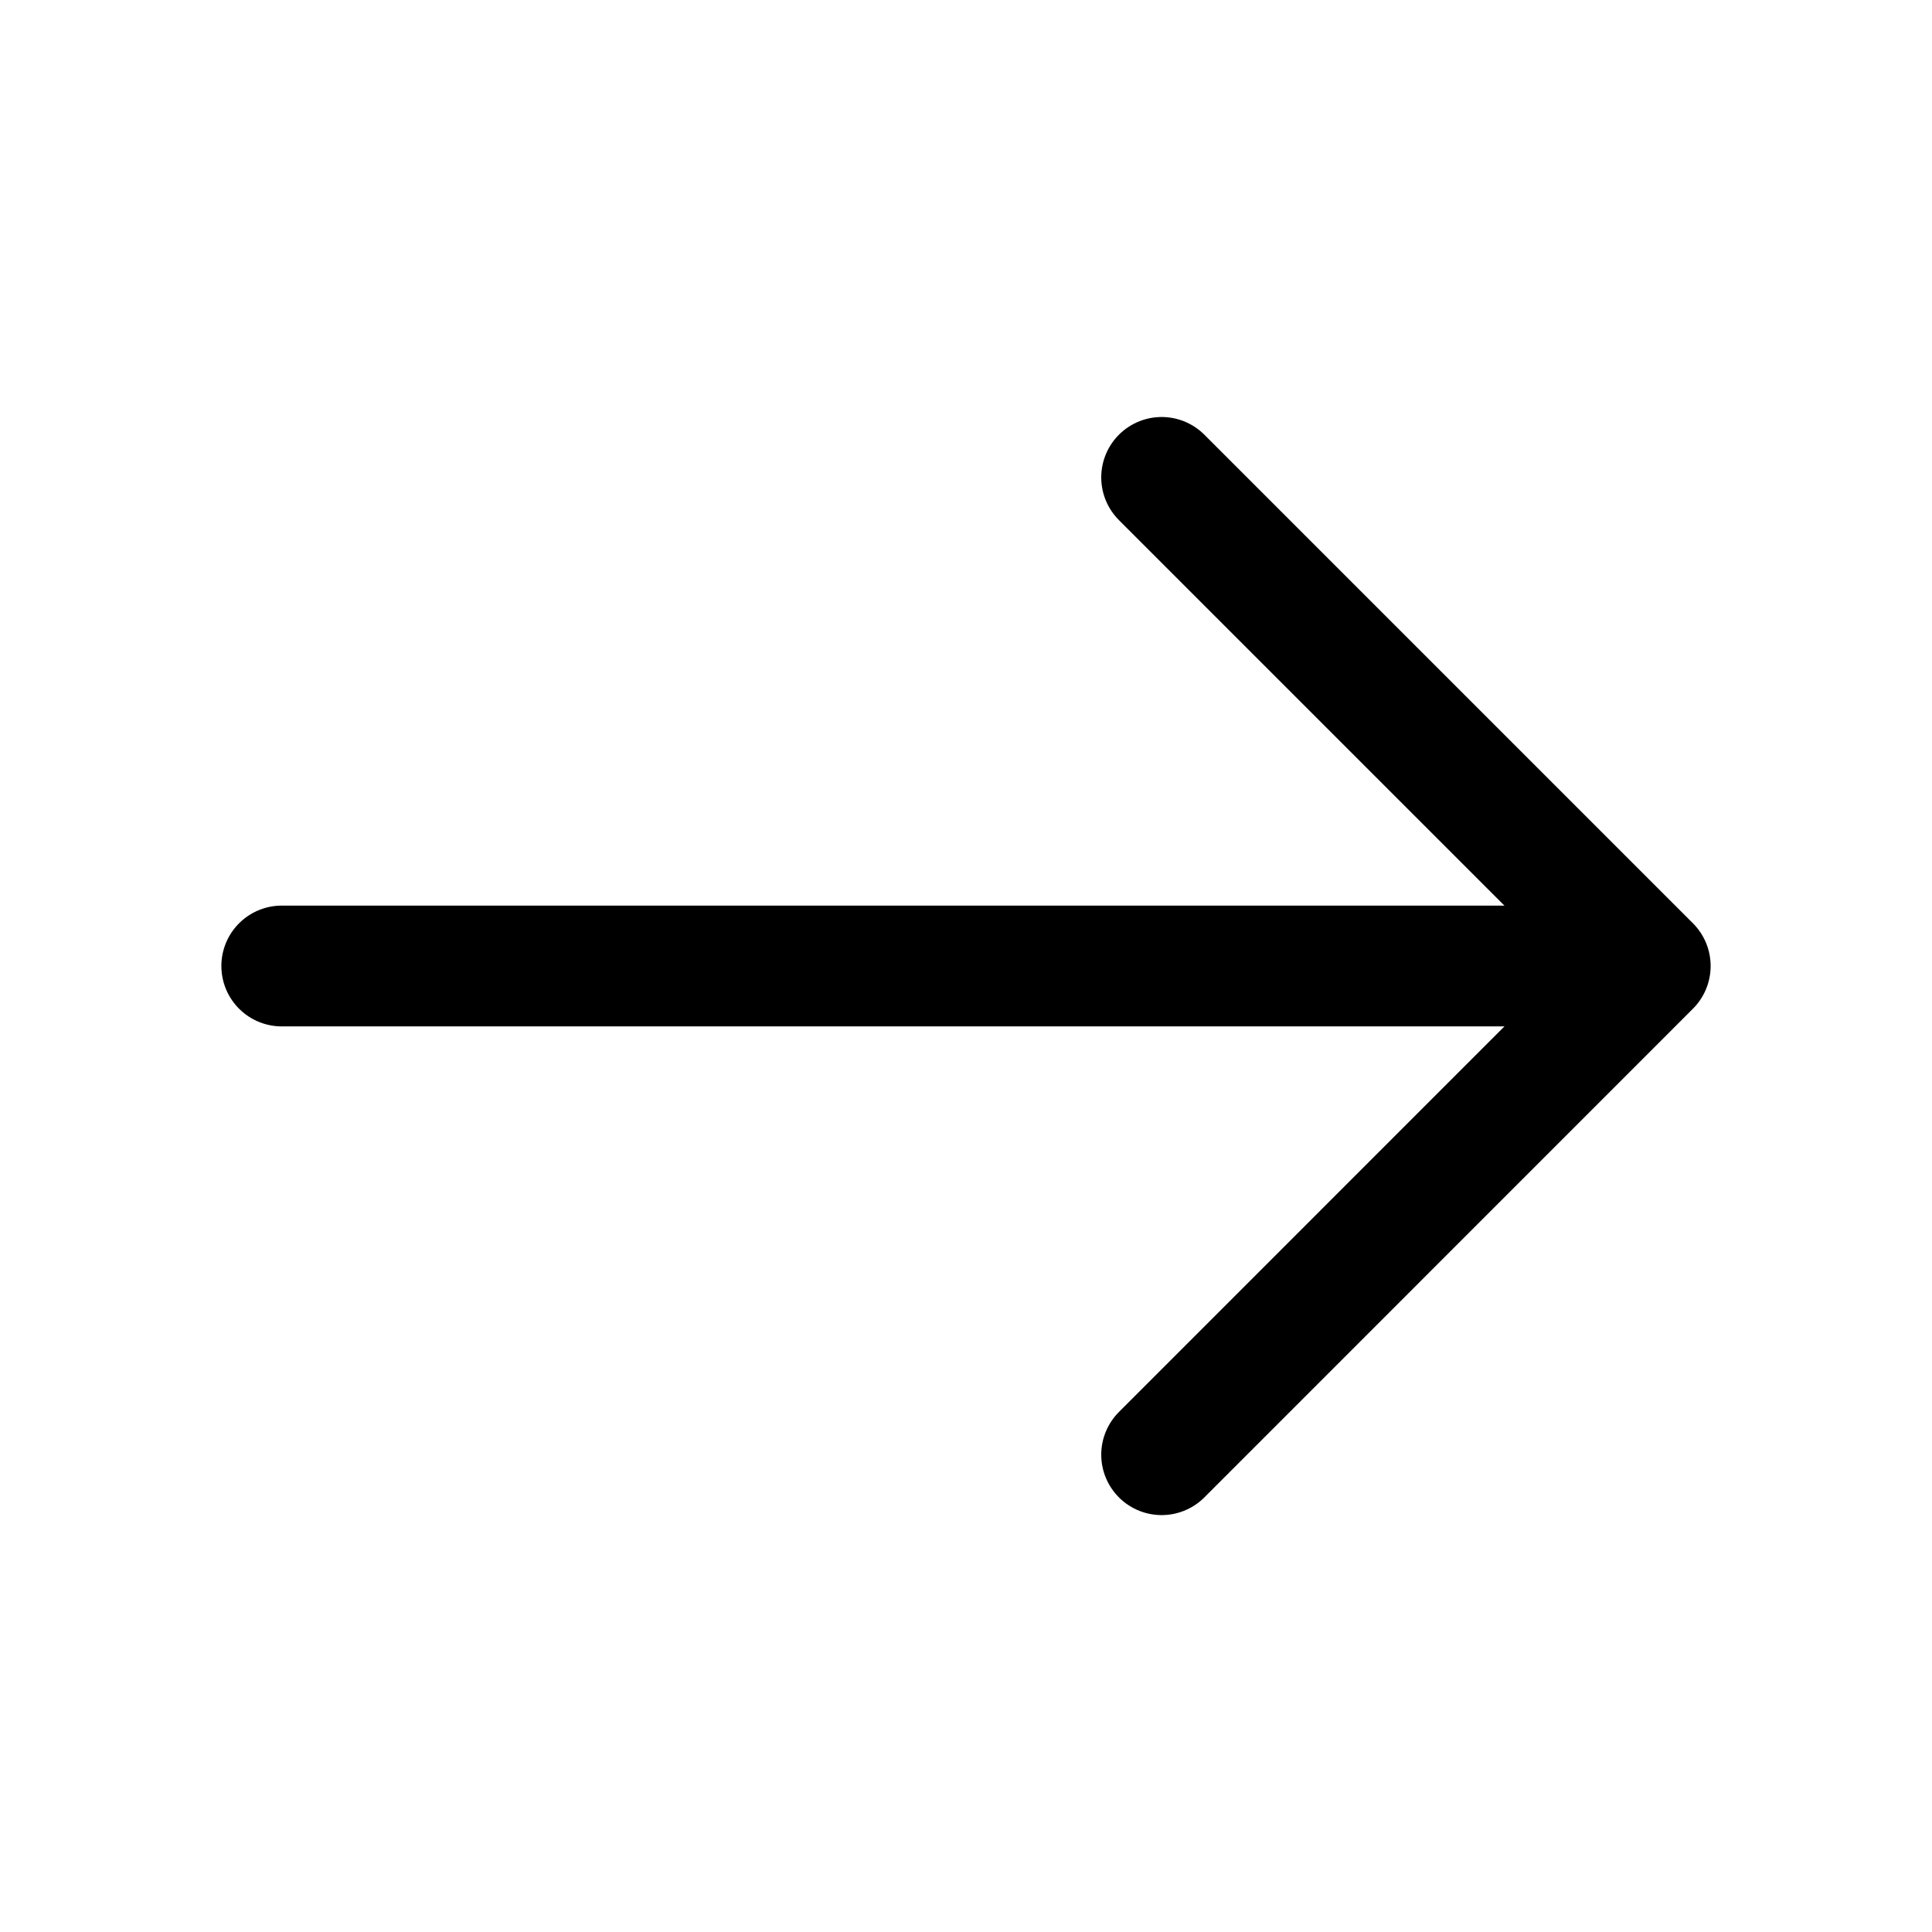
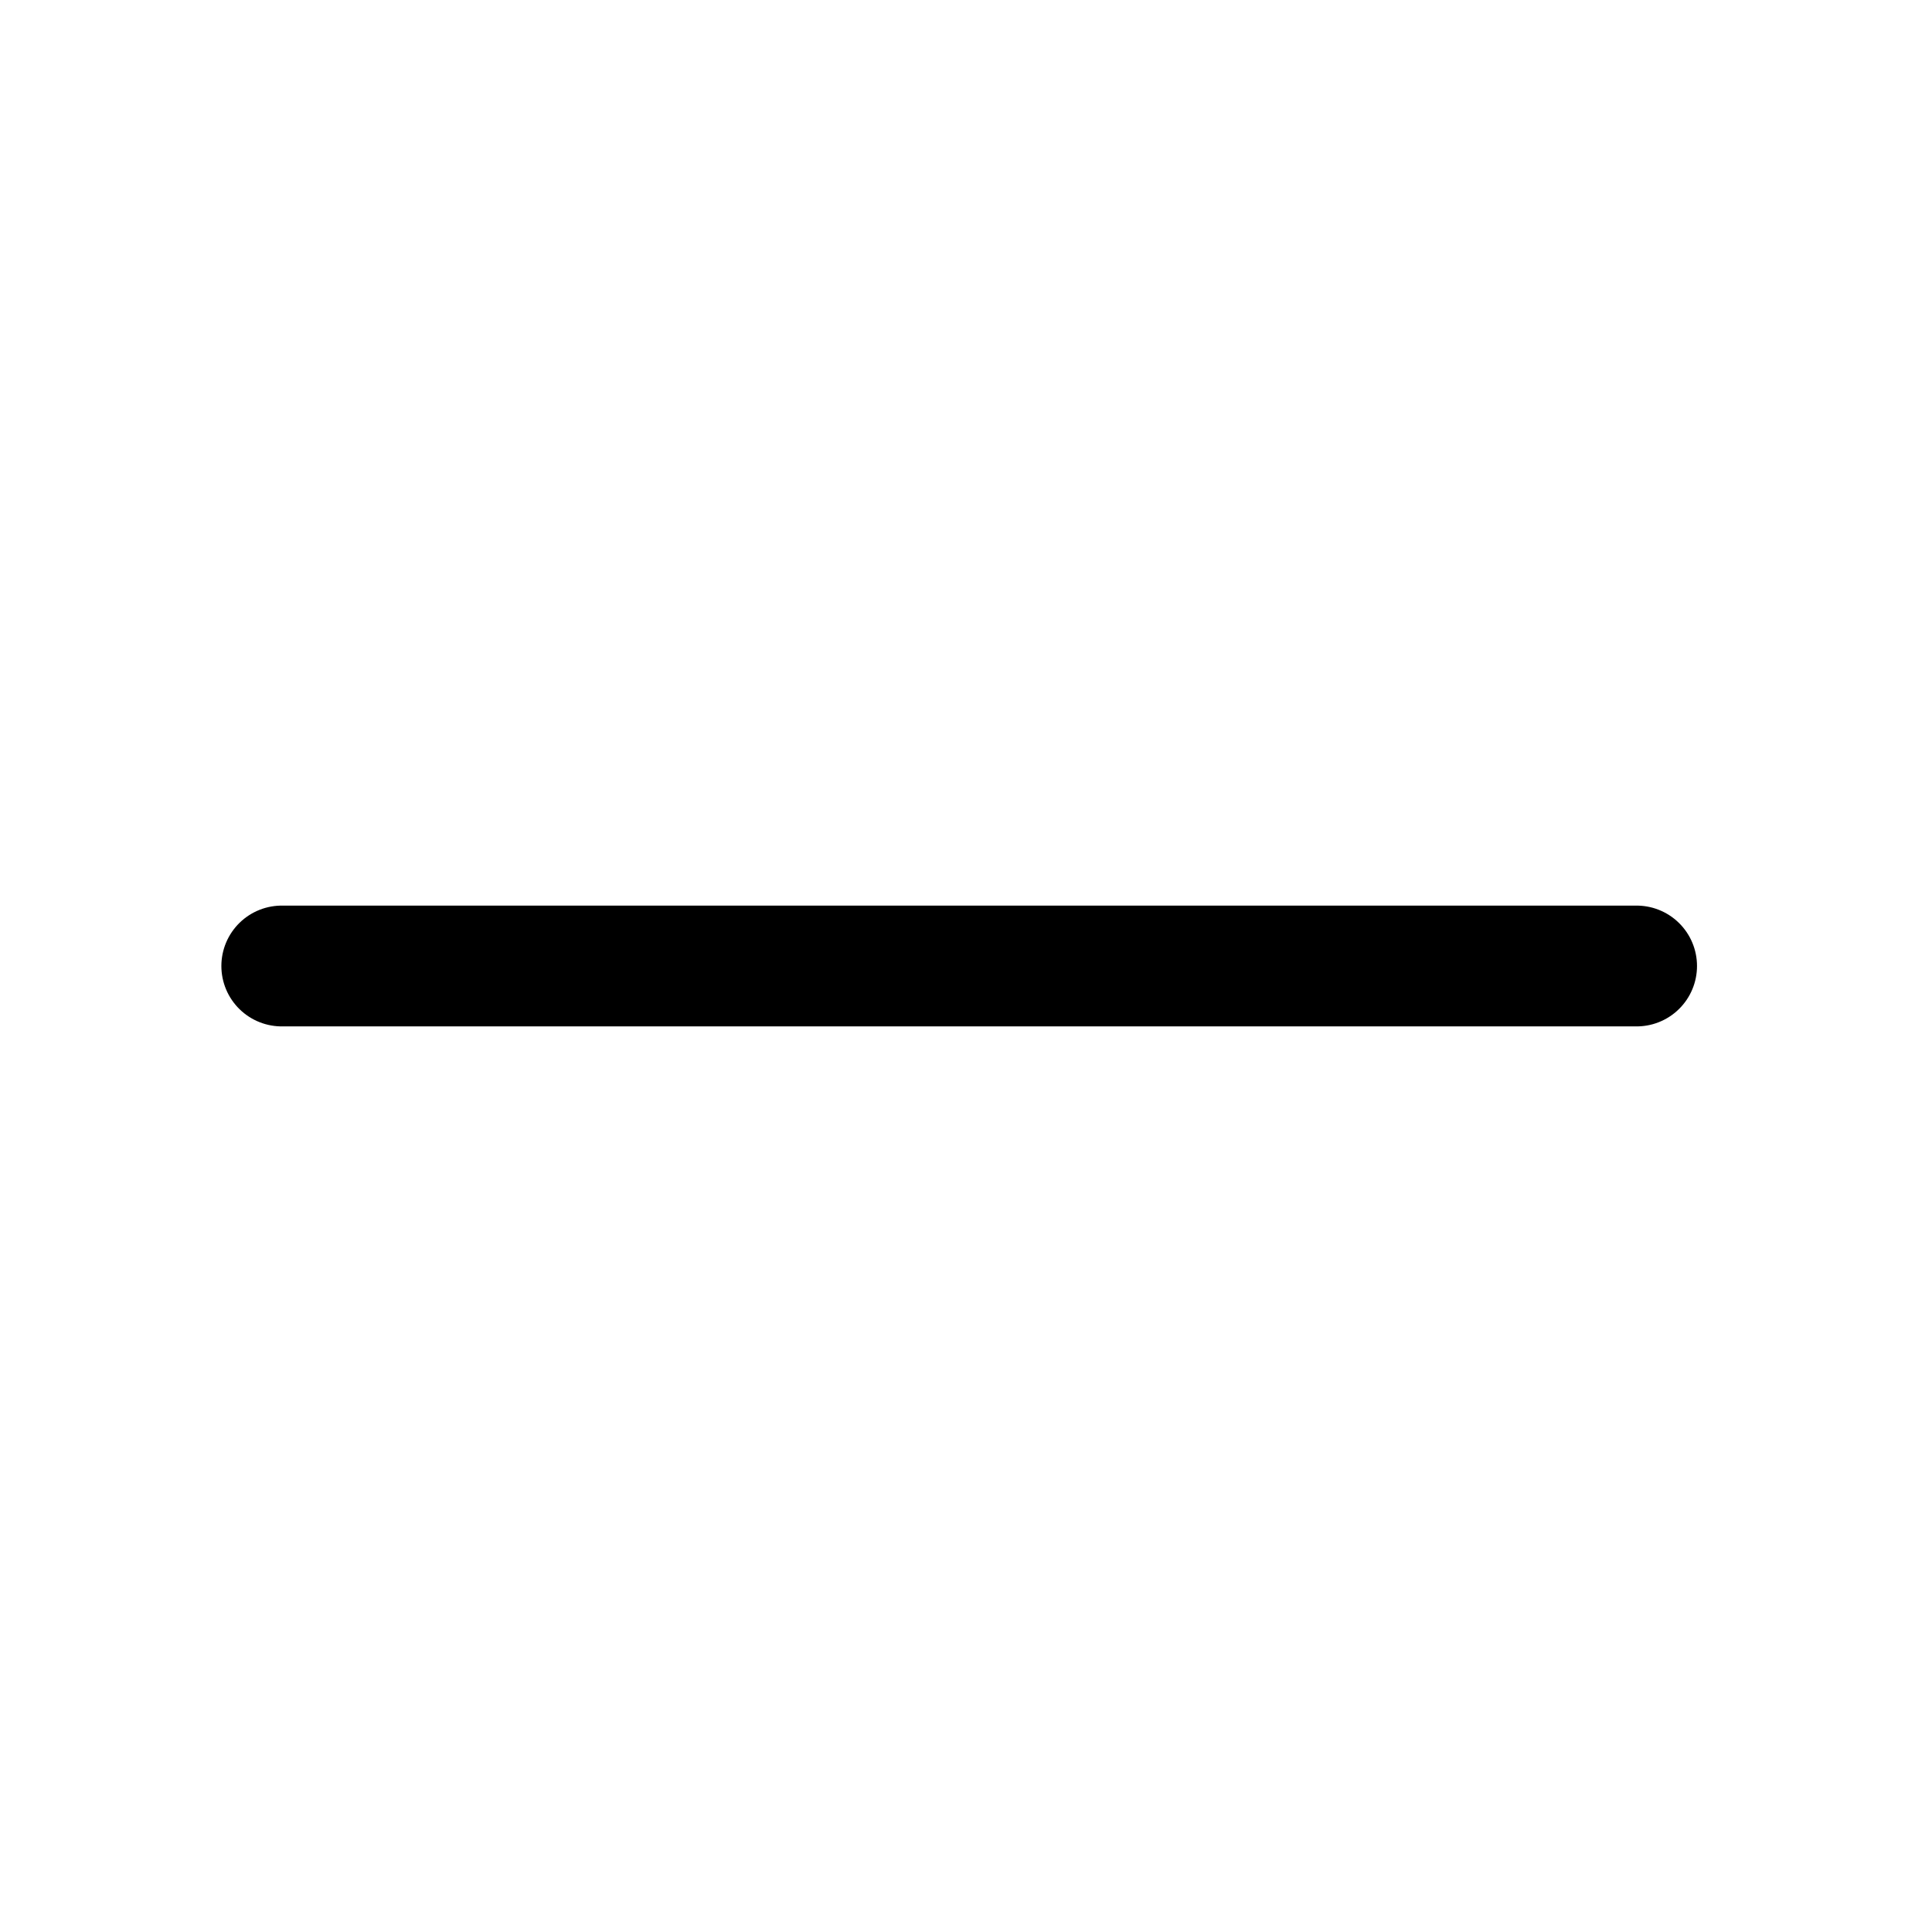
<svg xmlns="http://www.w3.org/2000/svg" width="19" height="19" viewBox="0 0 19 19" fill="none">
-   <path d="M11.424 4.695L16.229 9.5L11.424 14.306" stroke="black" stroke-width="1.188" stroke-miterlimit="10" stroke-linecap="round" stroke-linejoin="round" />
  <path d="M2.771 9.5H16.095" stroke="black" stroke-width="1.188" stroke-miterlimit="10" stroke-linecap="round" stroke-linejoin="round" />
</svg>